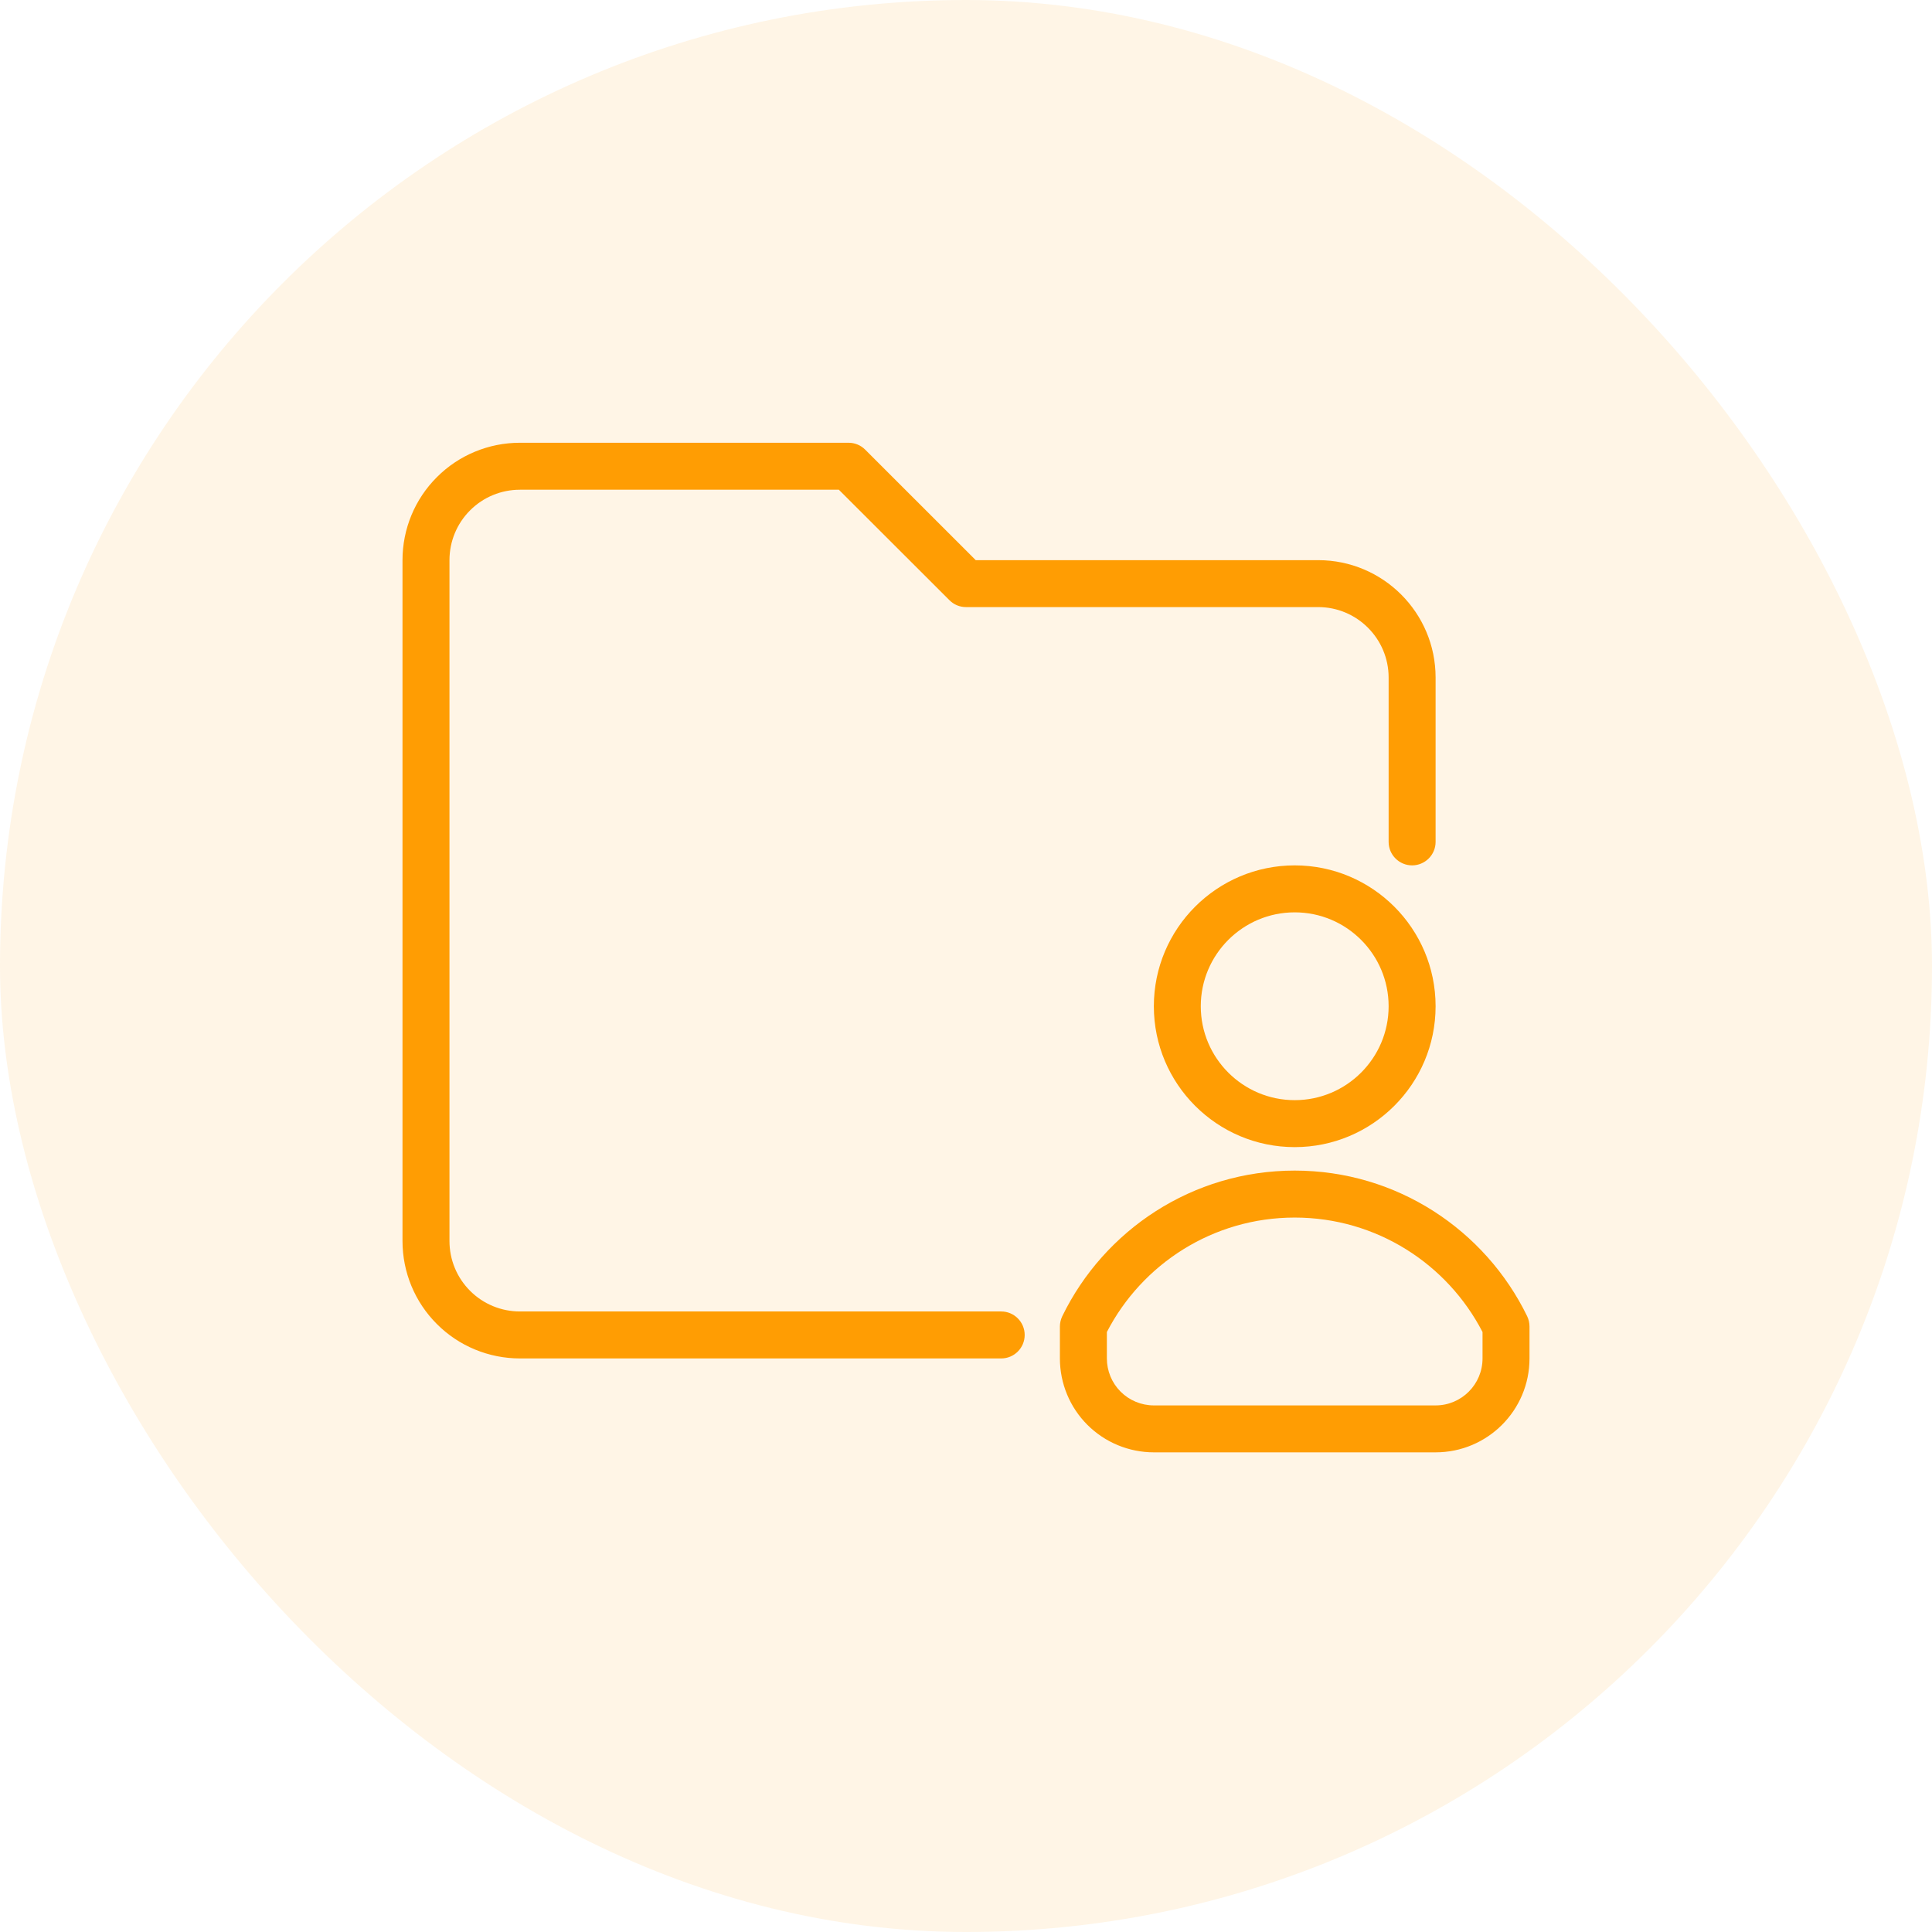
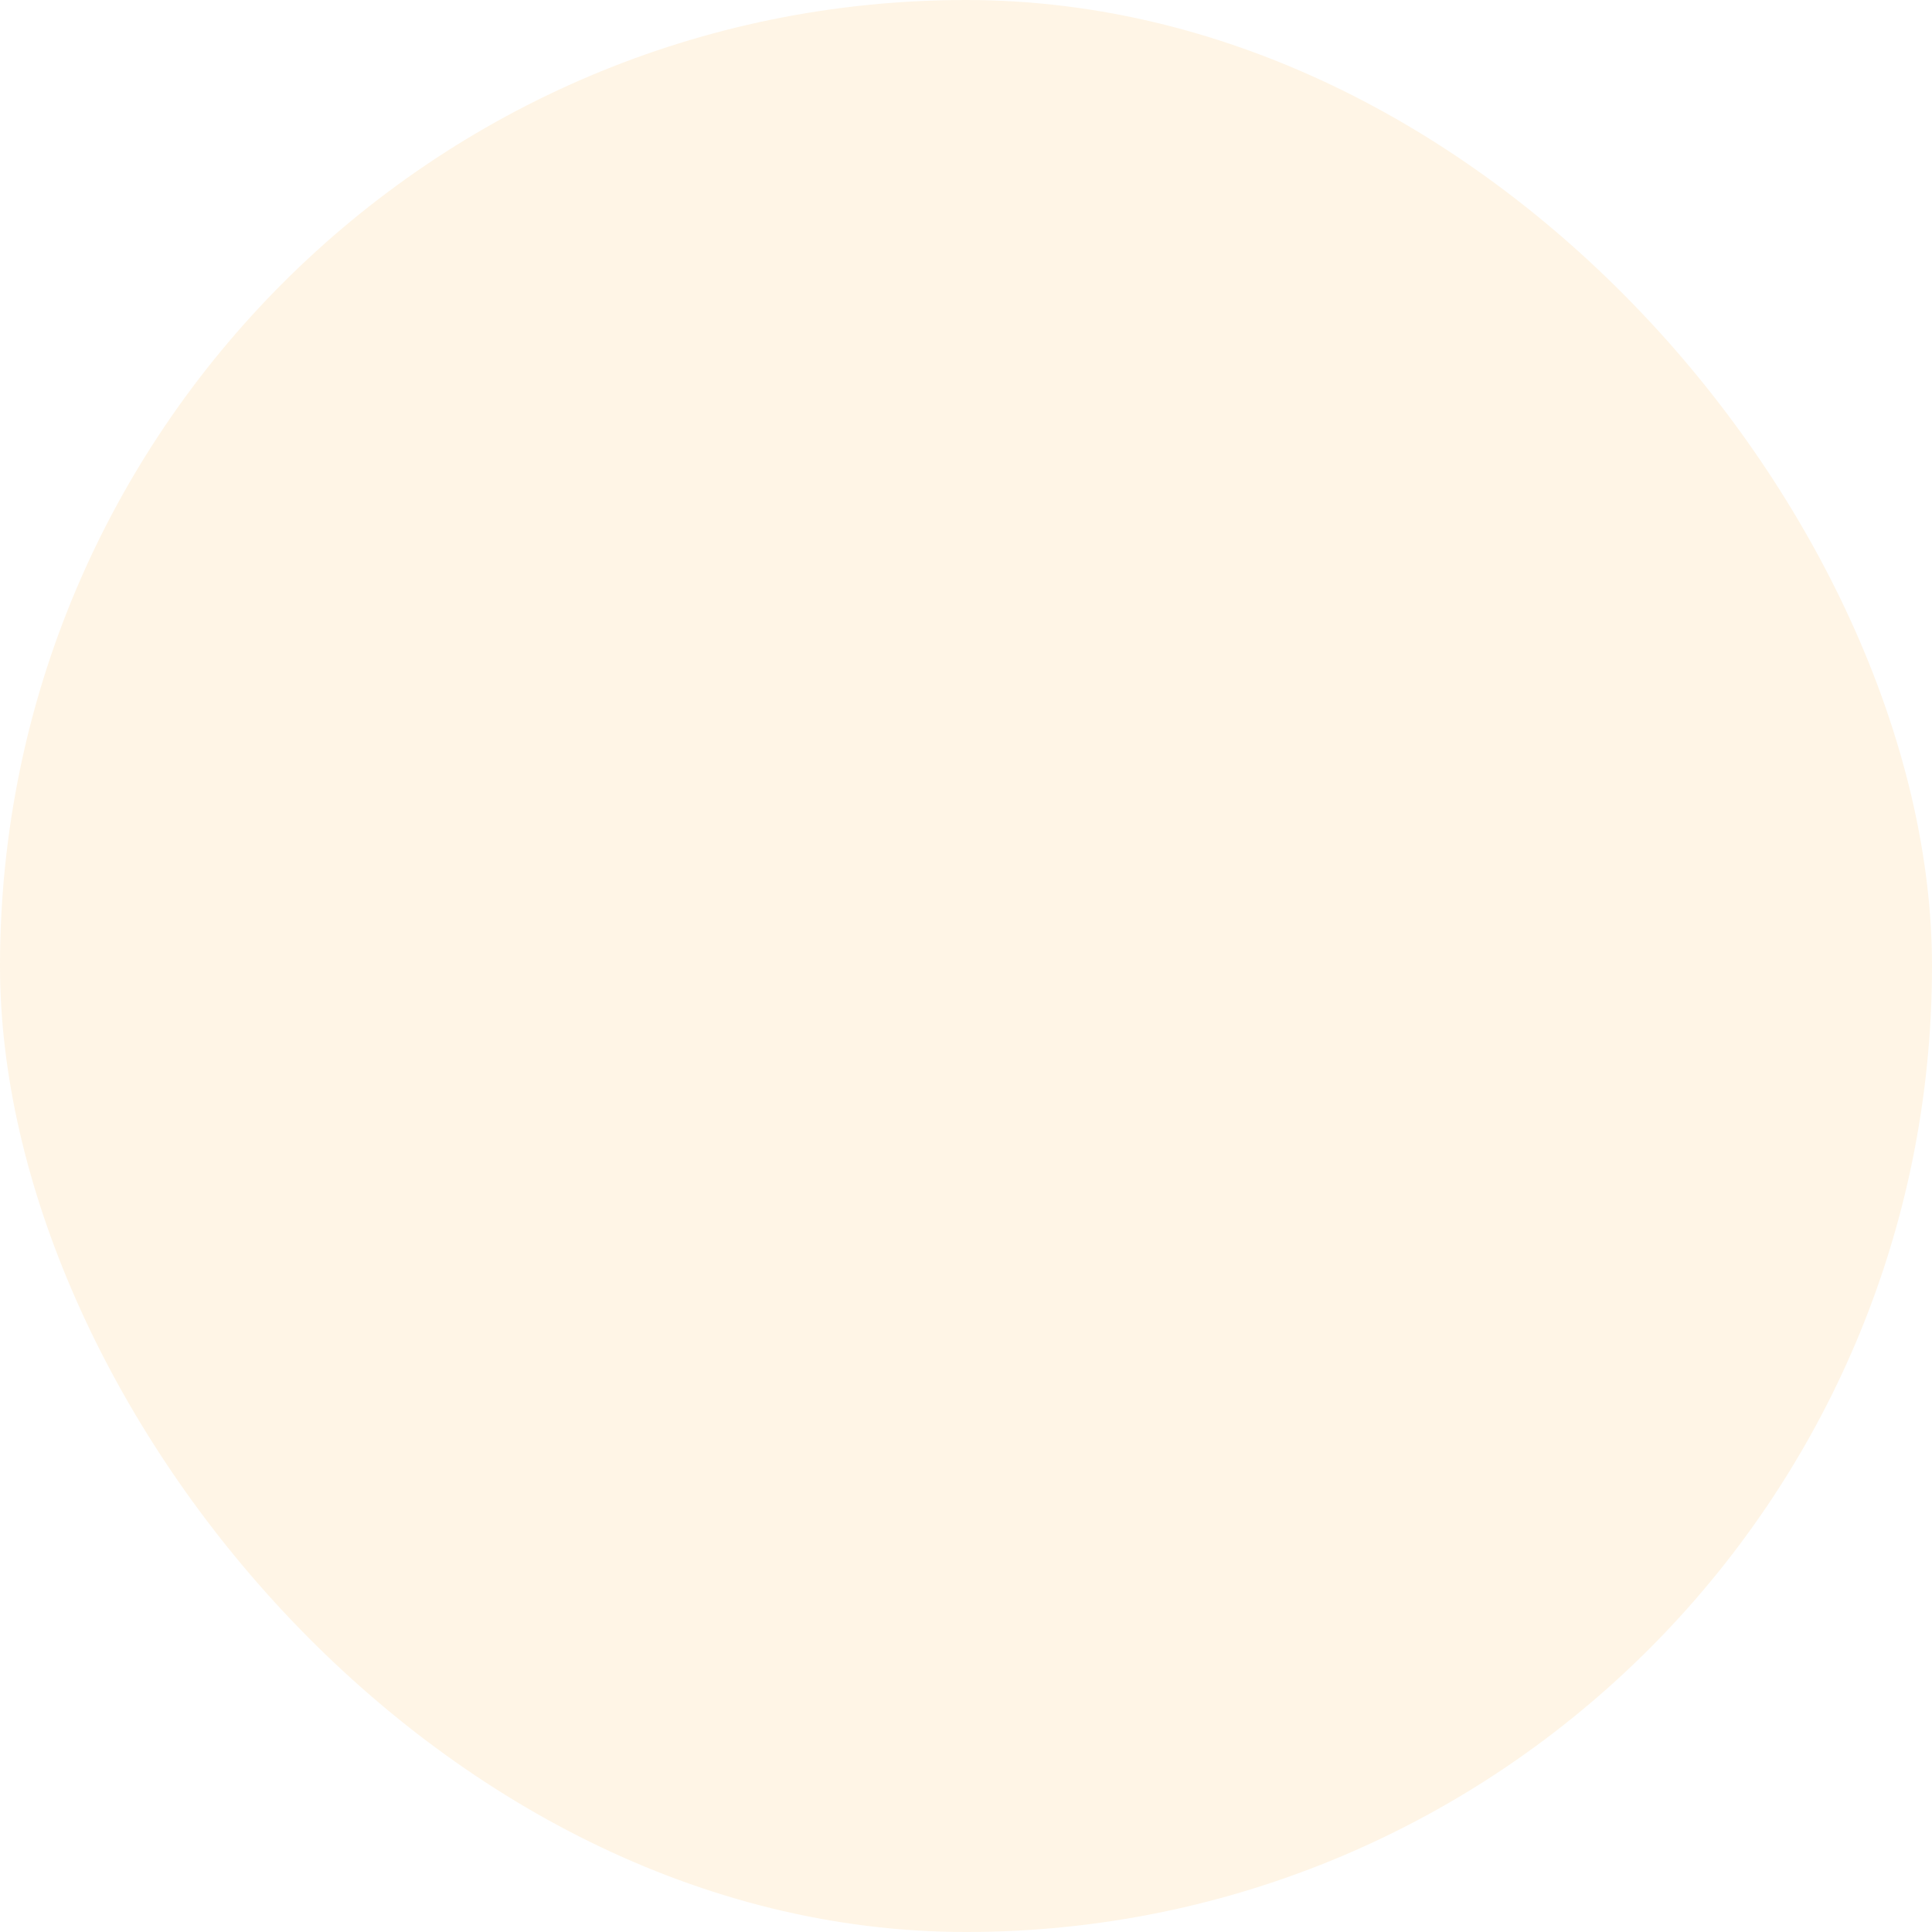
<svg xmlns="http://www.w3.org/2000/svg" width="48" height="48" viewBox="0 0 48 48" fill="none">
  <rect width="48" height="48" rx="24" fill="#FF9D03" fill-opacity="0.1" />
-   <path fill-rule="evenodd" clip-rule="evenodd" d="M28.667 36.083H35.667C36.956 36.083 38 35.039 38 33.75C38 33.308 38 32.956 38 32.956C38 32.868 37.98 32.781 37.942 32.701C36.9 30.56 34.704 29.083 32.167 29.083C29.629 29.083 27.433 30.56 26.392 32.701C26.354 32.781 26.333 32.868 26.333 32.956V33.75C26.333 34.369 26.578 34.962 27.016 35.4C27.453 35.837 28.048 36.083 28.667 36.083ZM28.667 34.917C28.358 34.917 28.06 34.794 27.841 34.575C27.622 34.356 27.5 34.059 27.5 33.75V33.094C28.372 31.405 30.137 30.25 32.167 30.25C34.197 30.25 35.961 31.405 36.833 33.094V33.75C36.833 34.394 36.311 34.917 35.667 34.917H28.667ZM35.667 20.917V16.833C35.667 15.223 34.36 13.917 32.75 13.917H24.242L21.495 11.171C21.387 11.062 21.238 11 21.083 11H12.917C12.144 11 11.4 11.307 10.855 11.854C10.306 12.401 10 13.143 10 13.917V30.833C10 31.607 10.306 32.349 10.855 32.896C11.4 33.443 12.144 33.75 12.917 33.75H24.875C25.196 33.75 25.458 33.489 25.458 33.167C25.458 32.845 25.196 32.583 24.875 32.583H12.917C12.453 32.583 12.007 32.399 11.68 32.071C11.35 31.742 11.167 31.297 11.167 30.833C11.167 26.683 11.167 18.067 11.167 13.917C11.167 13.453 11.35 13.008 11.68 12.679C12.007 12.351 12.453 12.167 12.917 12.167H20.841L23.589 14.912C23.697 15.022 23.845 15.083 24 15.083H32.75C33.715 15.083 34.5 15.867 34.5 16.833V20.917C34.5 21.239 34.763 21.5 35.083 21.5C35.404 21.5 35.667 21.239 35.667 20.917ZM32.167 21.5C30.236 21.5 28.667 23.068 28.667 25C28.667 26.932 30.236 28.5 32.167 28.5C34.097 28.5 35.667 26.932 35.667 25C35.667 23.068 34.097 21.5 32.167 21.5ZM32.167 22.667C33.453 22.667 34.5 23.712 34.5 25C34.5 26.288 33.453 27.333 32.167 27.333C30.88 27.333 29.833 26.288 29.833 25C29.833 23.712 30.88 22.667 32.167 22.667Z" fill="#FF9D03" />
</svg>